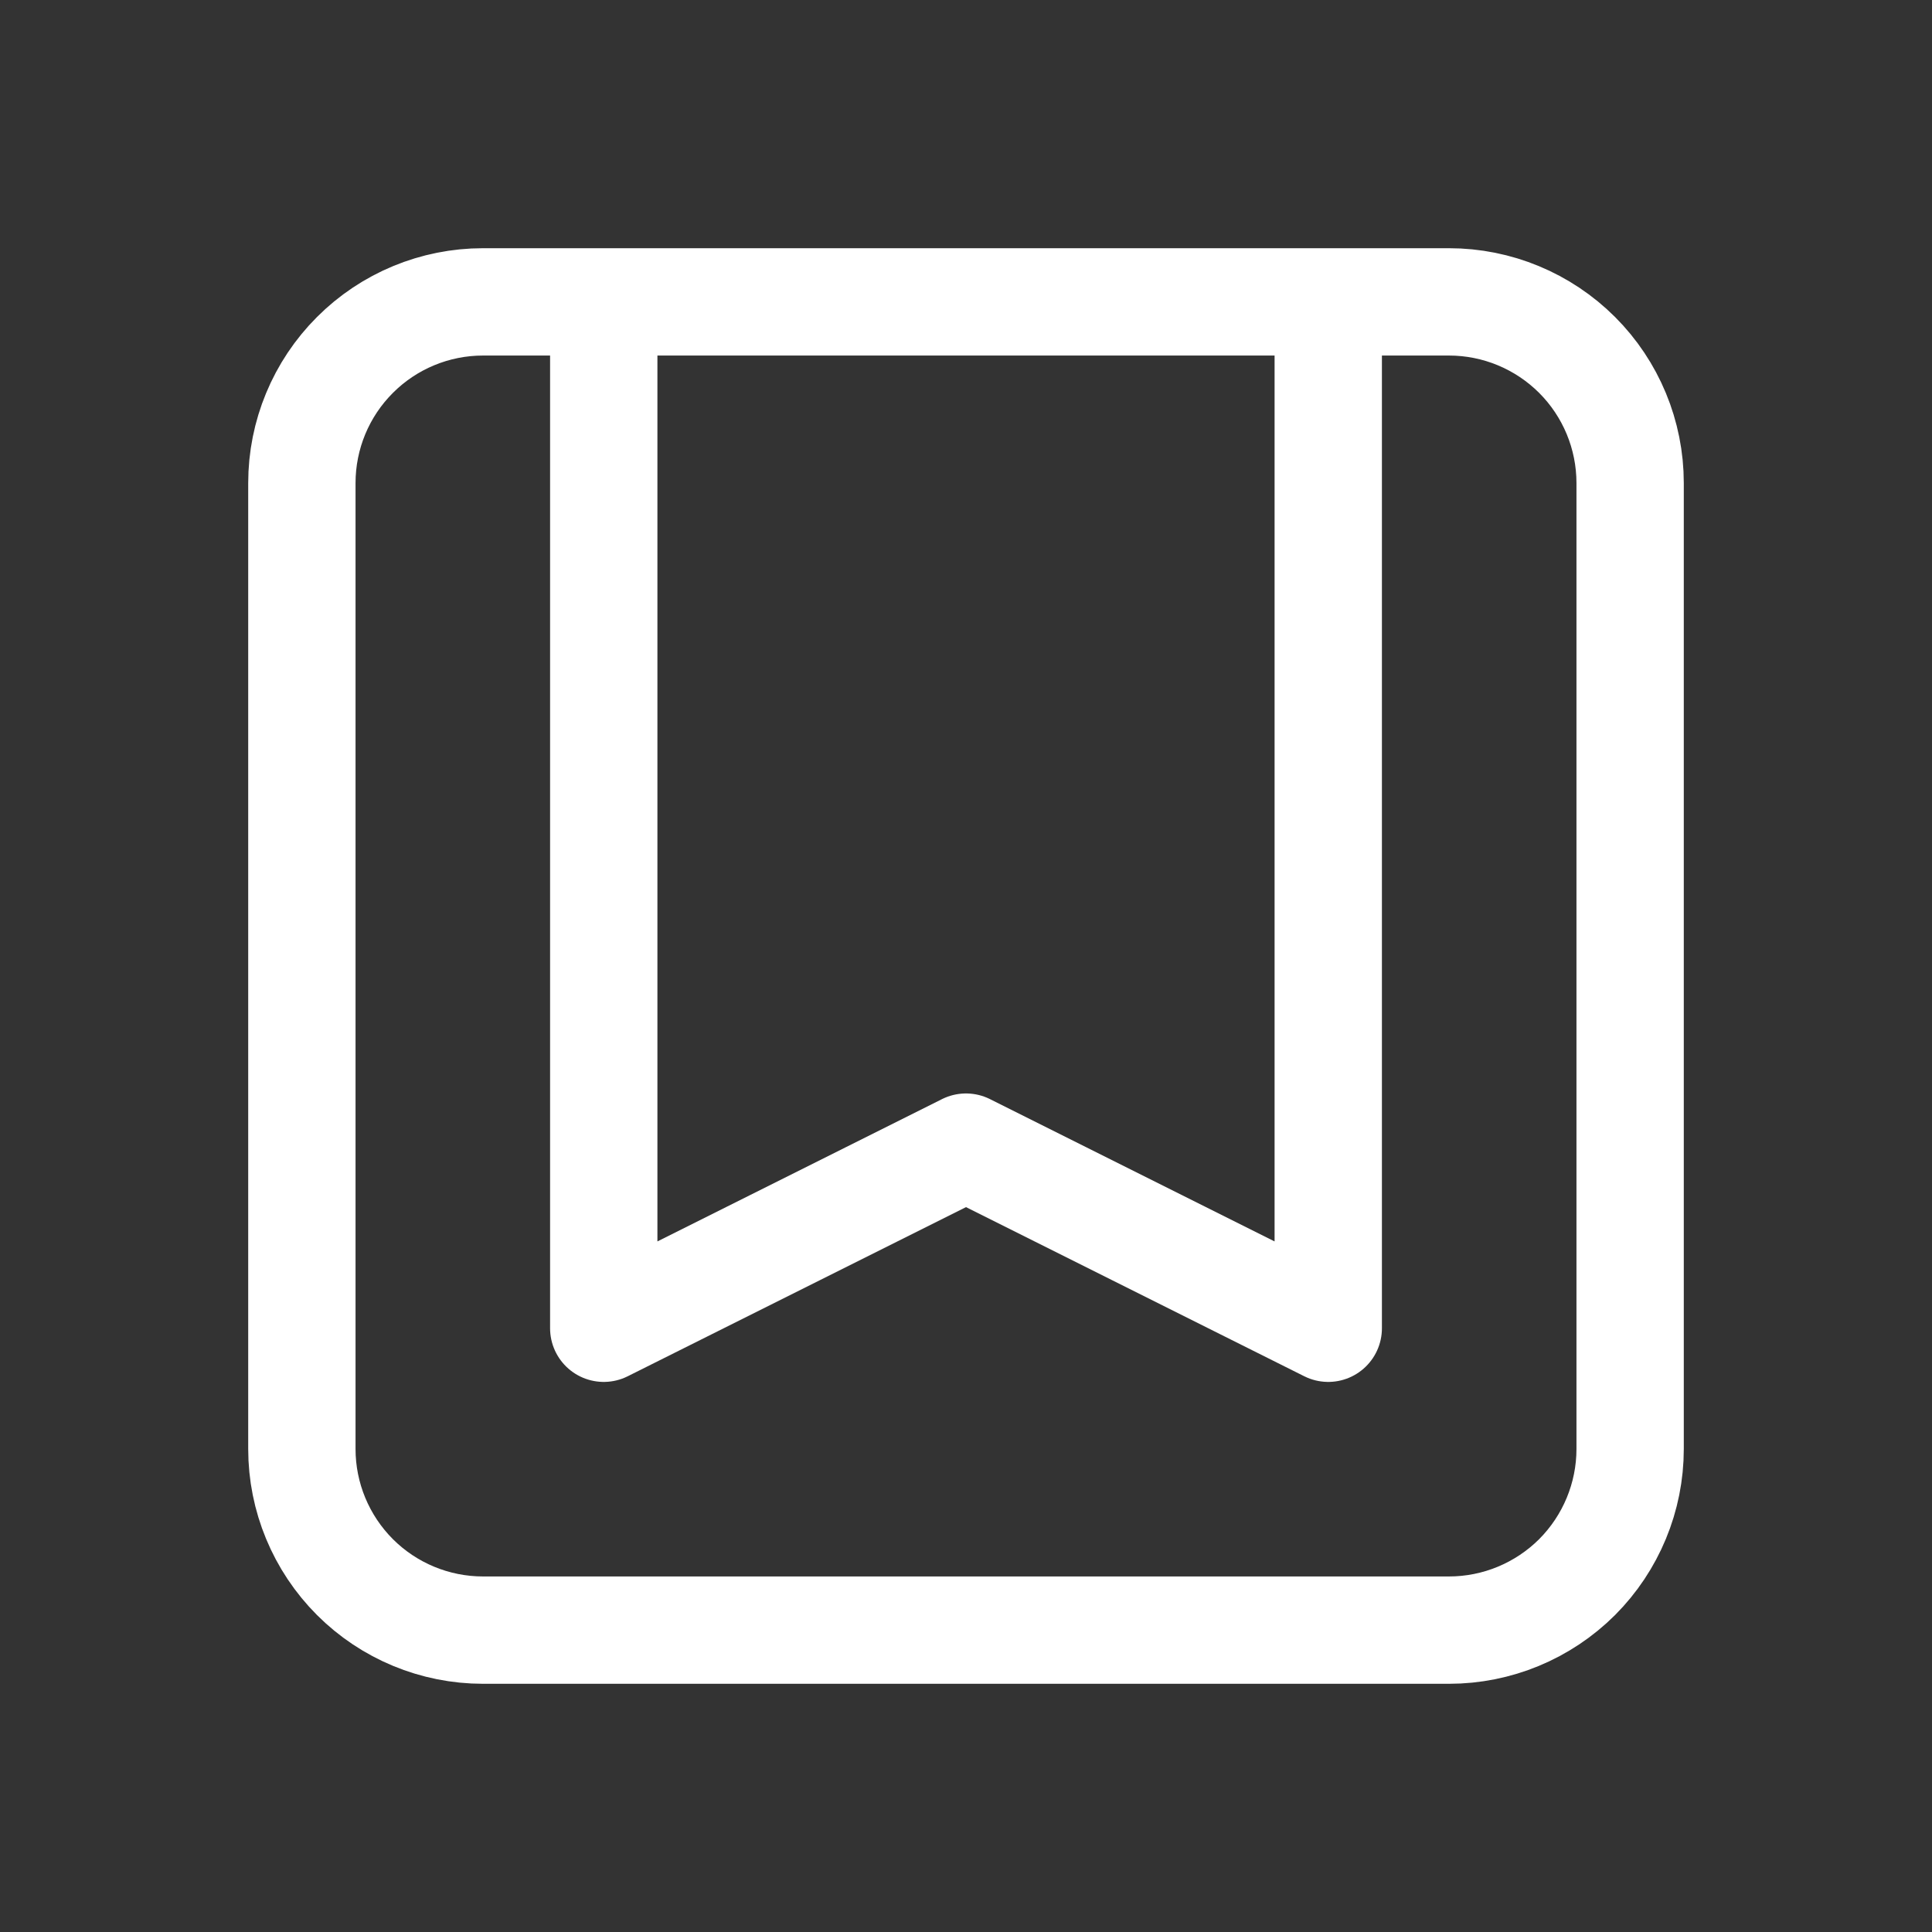
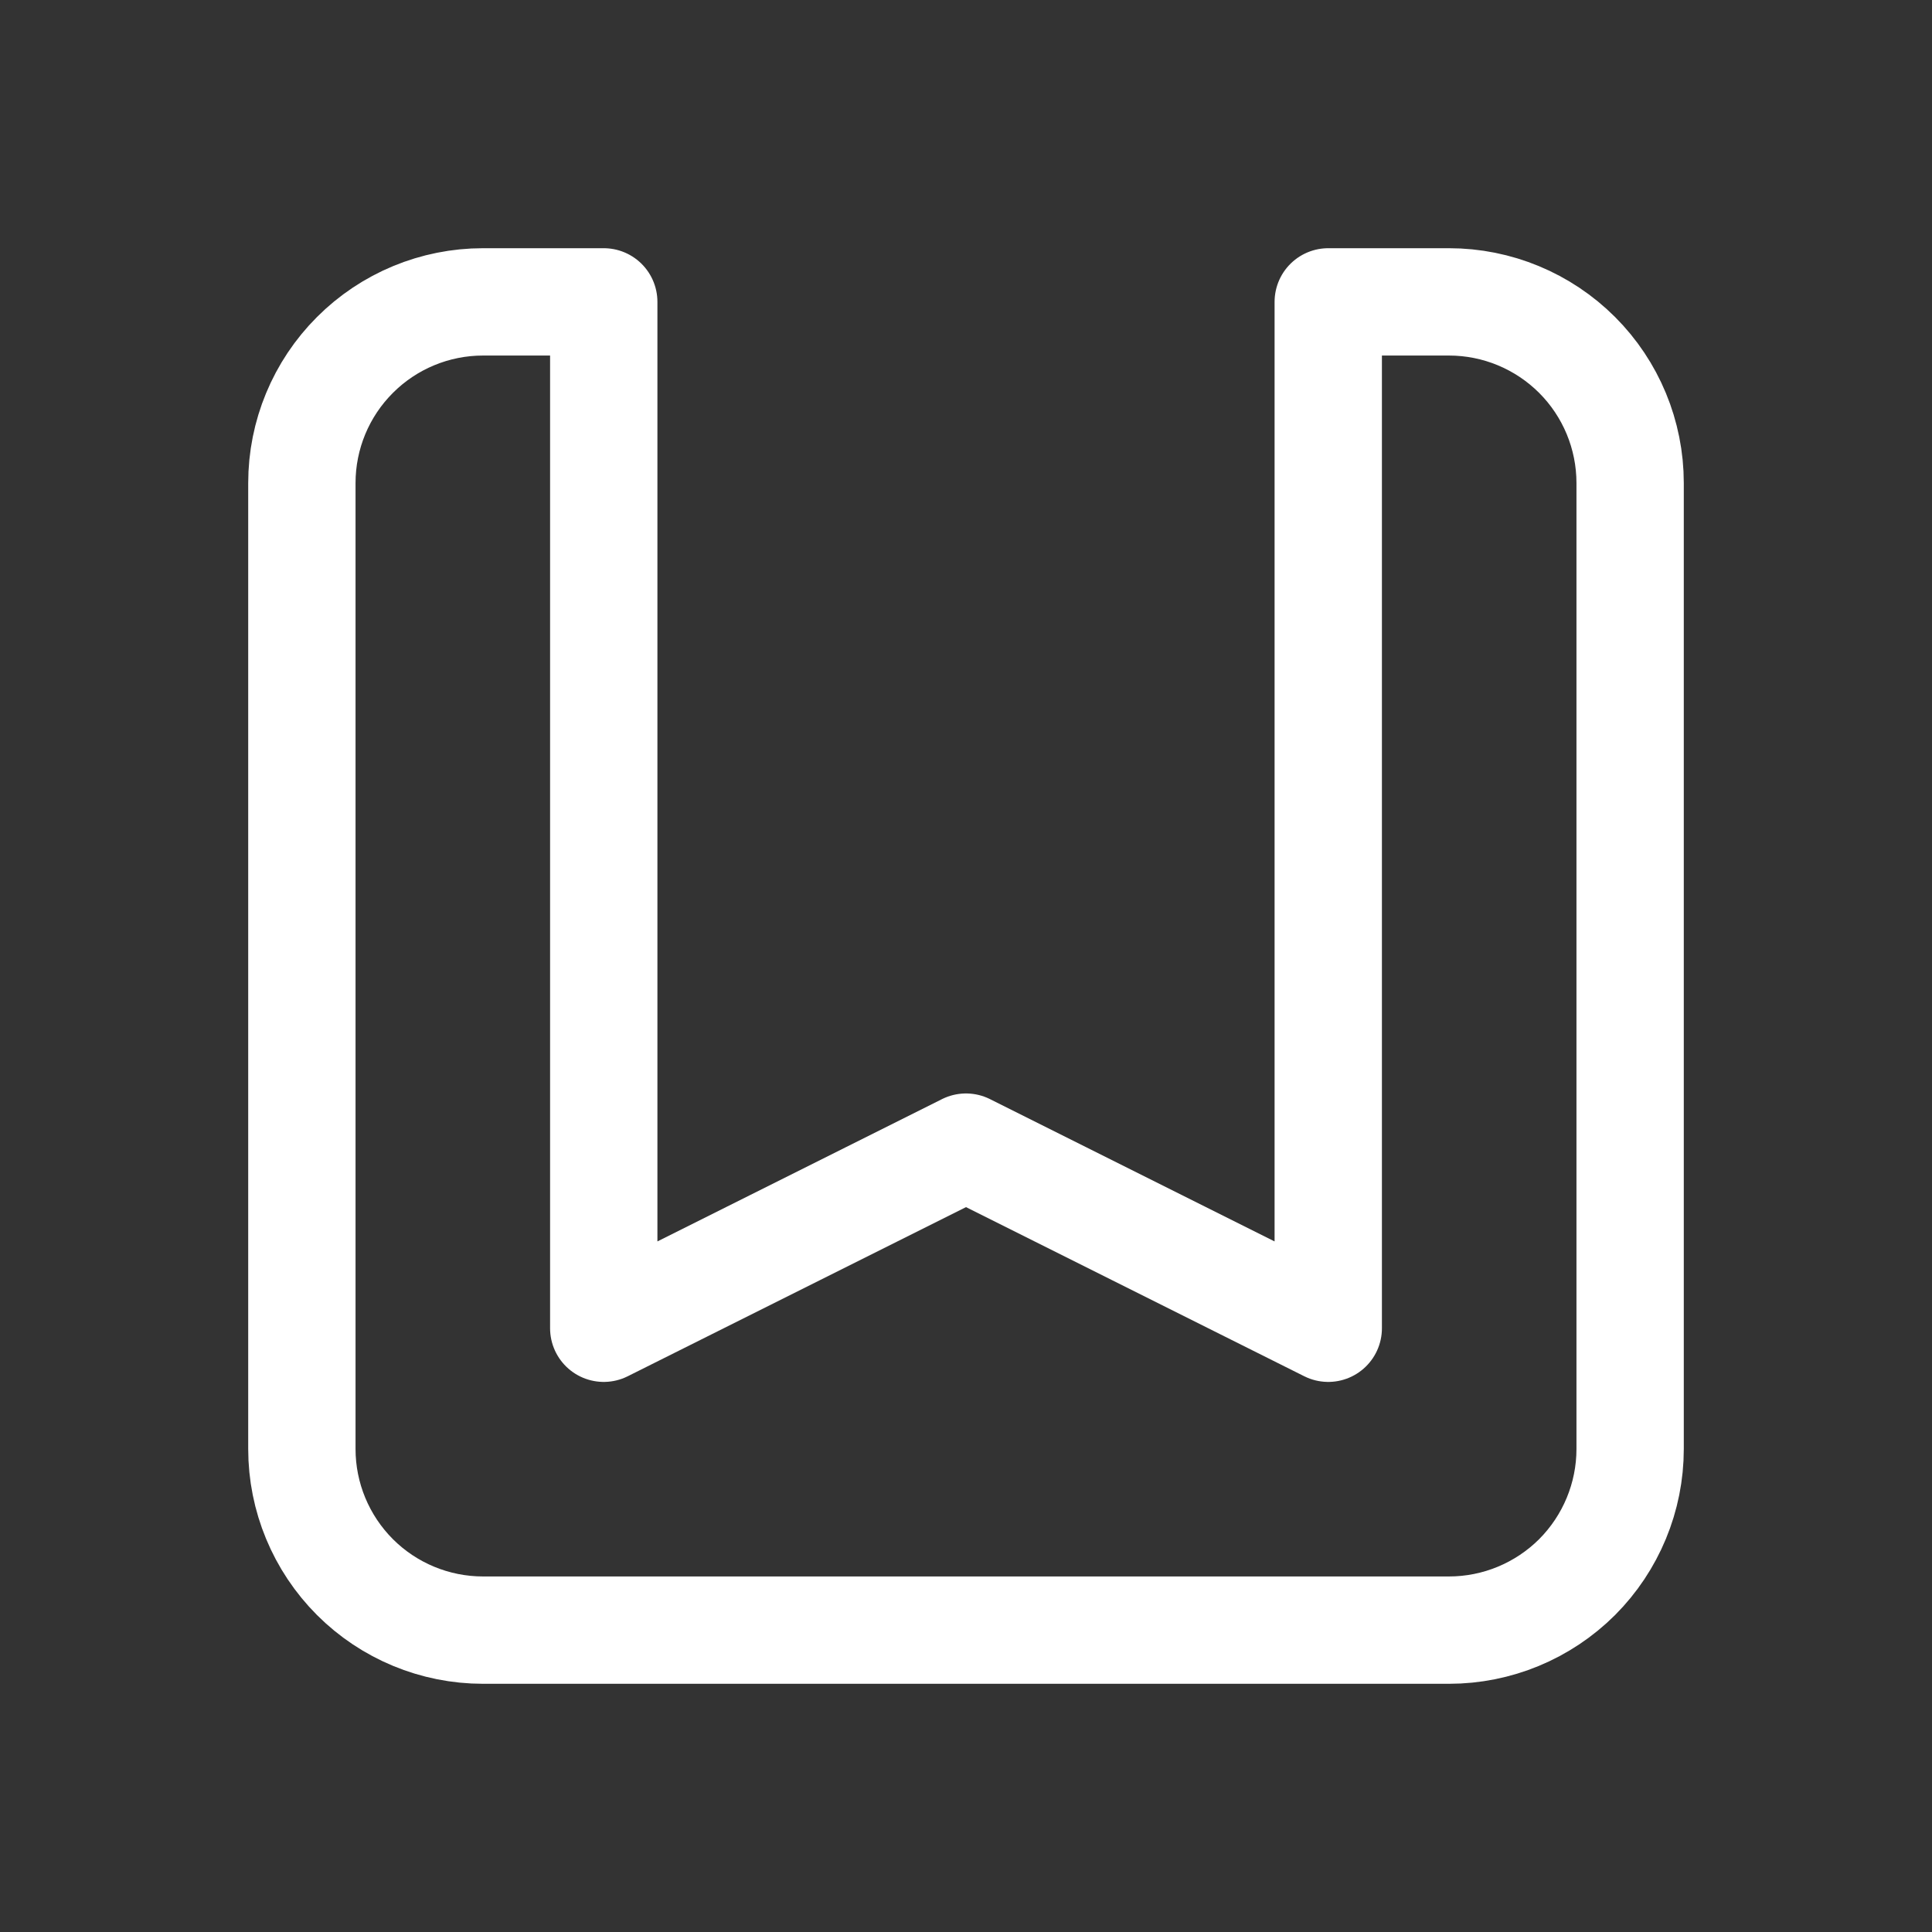
<svg xmlns="http://www.w3.org/2000/svg" width="36" height="36" viewBox="0 0 36 36" fill="none">
  <rect x="0" y="0" width="36" height="36" fill="#333333" stroke="none" />
  <g id="Frame">
-     <path id="Vector" d="M24.75 5.625V24.75L18 21.375L11.25 24.75V5.625M24.75 5.625H27C27.895 5.625 28.753 5.981 29.387 6.614C30.019 7.246 30.375 8.105 30.375 9V27C30.375 27.895 30.019 28.753 29.387 29.387C28.753 30.019 27.895 30.375 27 30.375H9C8.105 30.375 7.246 30.019 6.614 29.387C5.981 28.753 5.625 27.895 5.625 27V9C5.625 8.105 5.981 7.246 6.614 6.614C7.246 5.981 8.105 5.625 9 5.625H11.25M24.75 5.625H11.25" stroke="white" stroke-width="2" stroke-linecap="round" stroke-linejoin="round" />
+     <path id="Vector" d="M24.75 5.625V24.75L18 21.375L11.25 24.75V5.625M24.75 5.625H27C27.895 5.625 28.753 5.981 29.387 6.614C30.019 7.246 30.375 8.105 30.375 9V27C30.375 27.895 30.019 28.753 29.387 29.387C28.753 30.019 27.895 30.375 27 30.375H9C8.105 30.375 7.246 30.019 6.614 29.387C5.981 28.753 5.625 27.895 5.625 27V9C5.625 8.105 5.981 7.246 6.614 6.614C7.246 5.981 8.105 5.625 9 5.625H11.25H11.25" stroke="white" stroke-width="2" stroke-linecap="round" stroke-linejoin="round" />
  </g>
</svg>